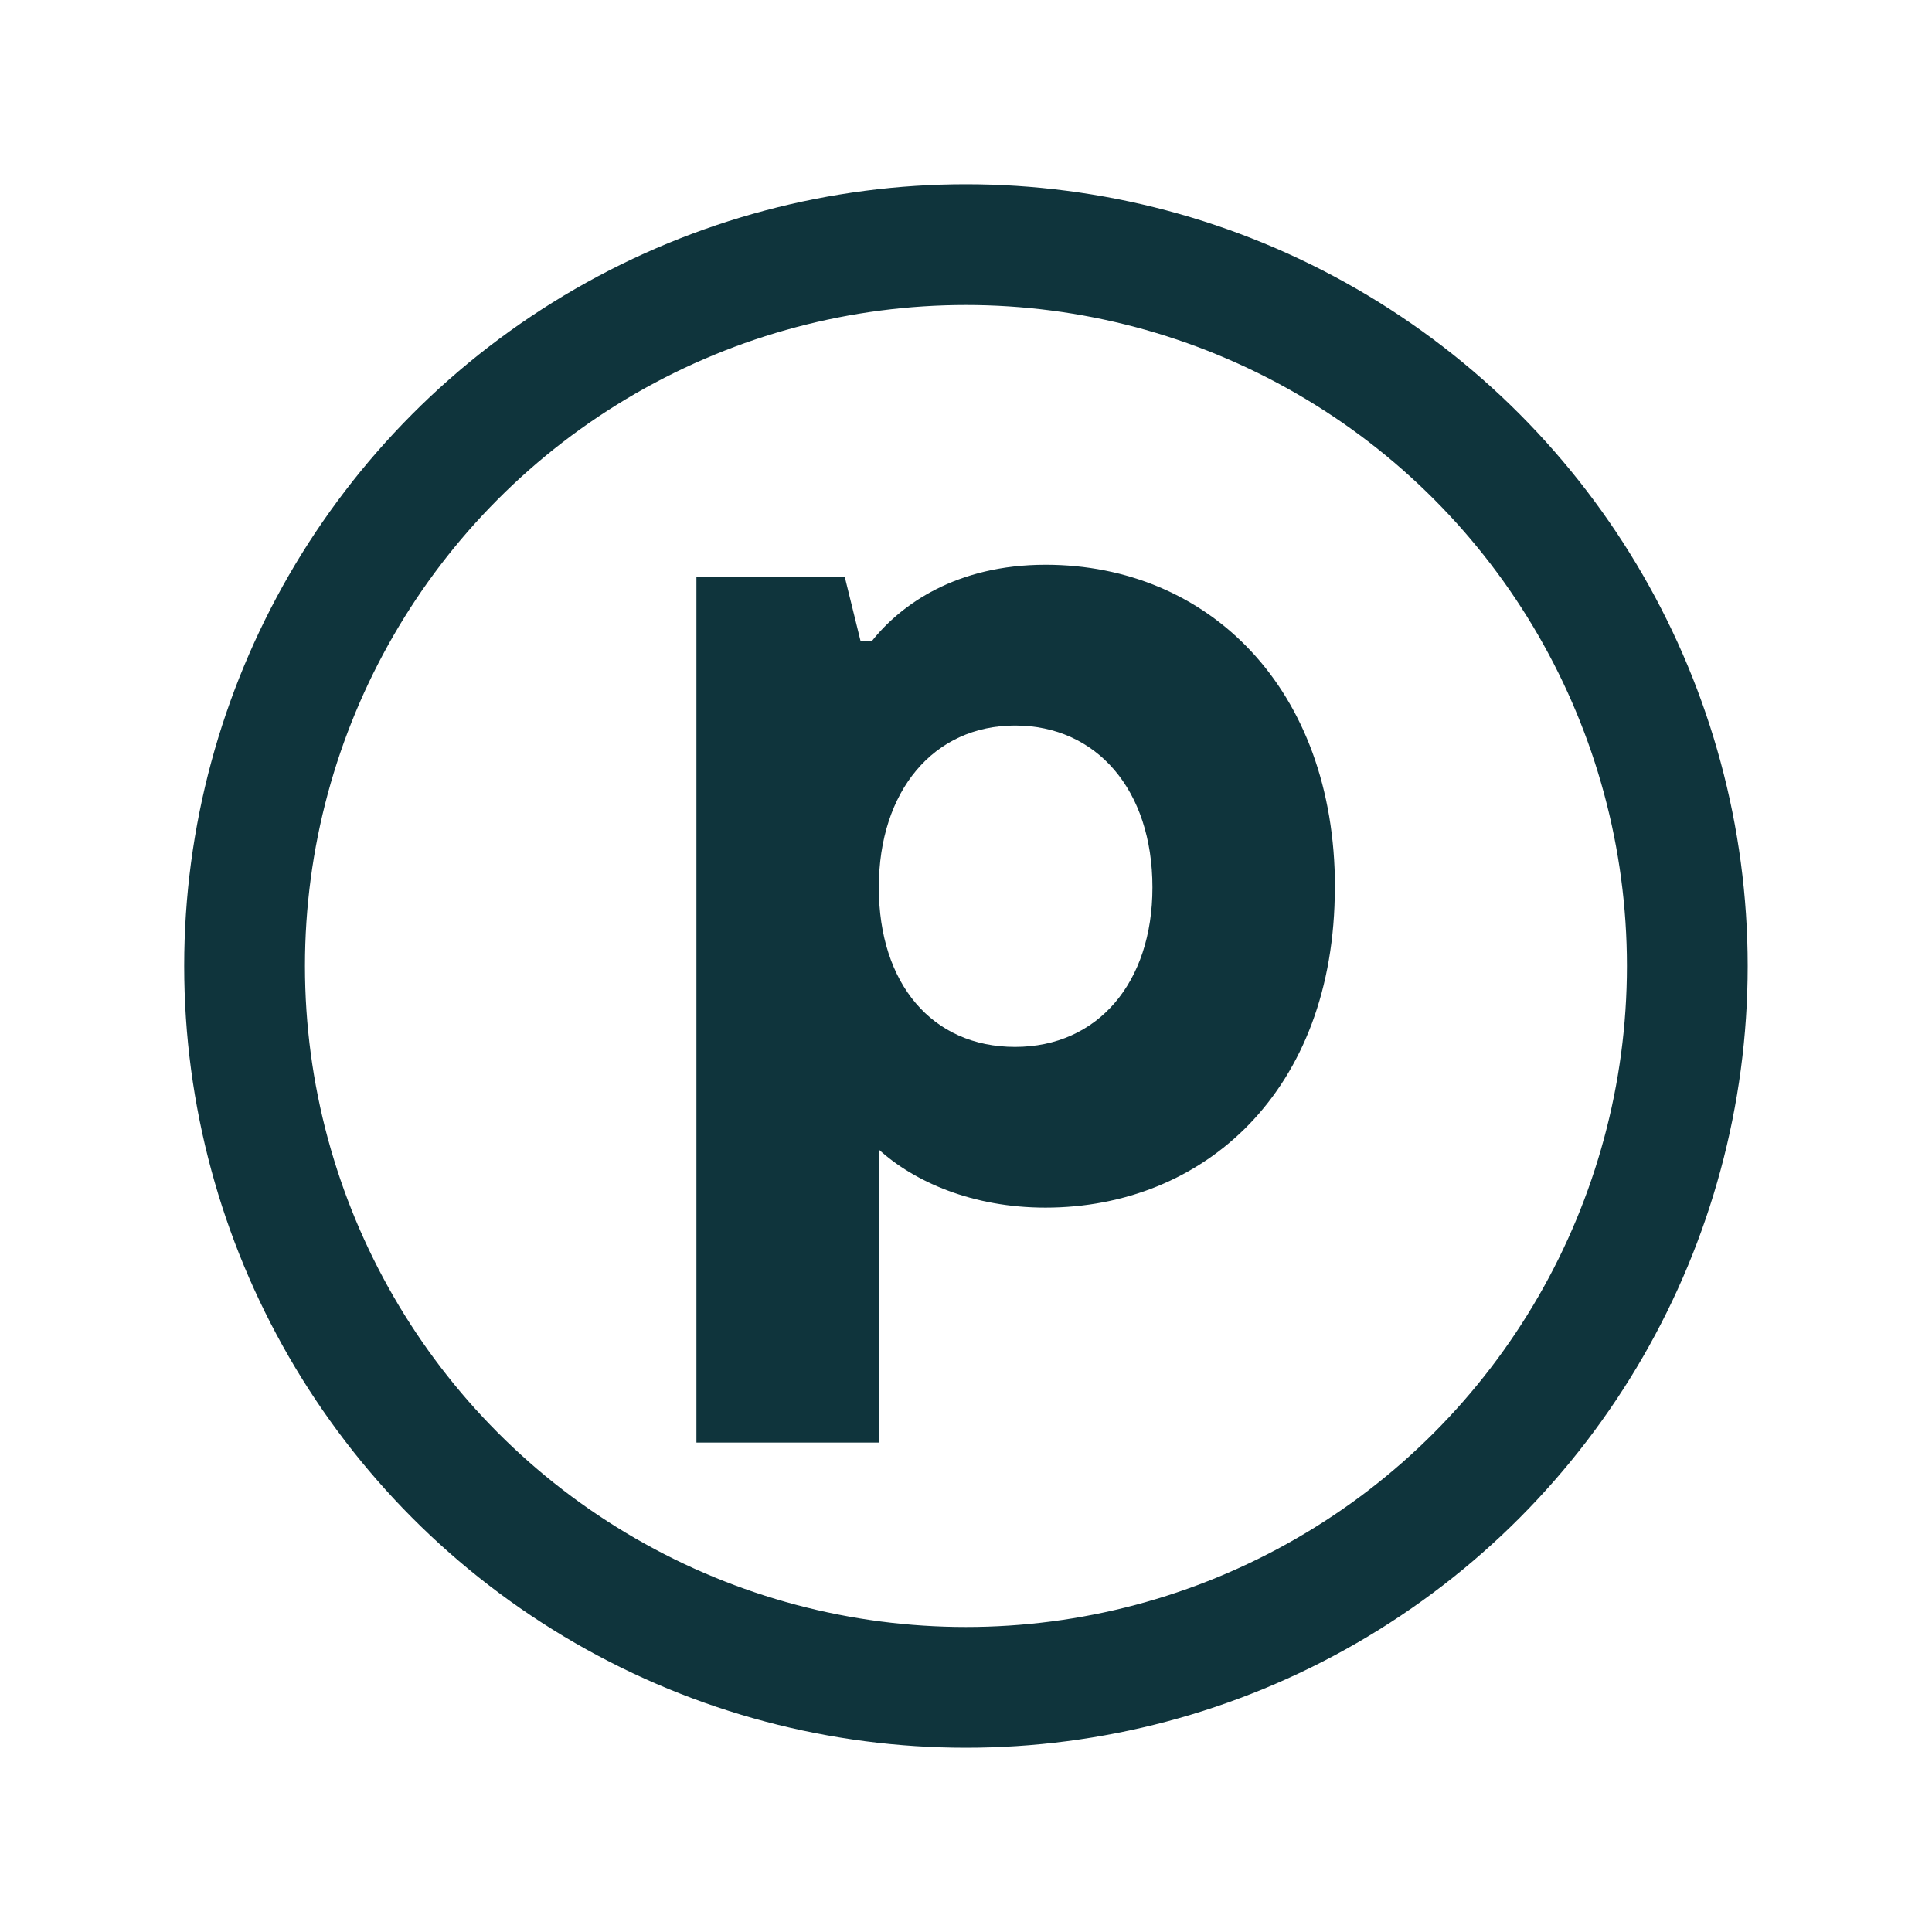
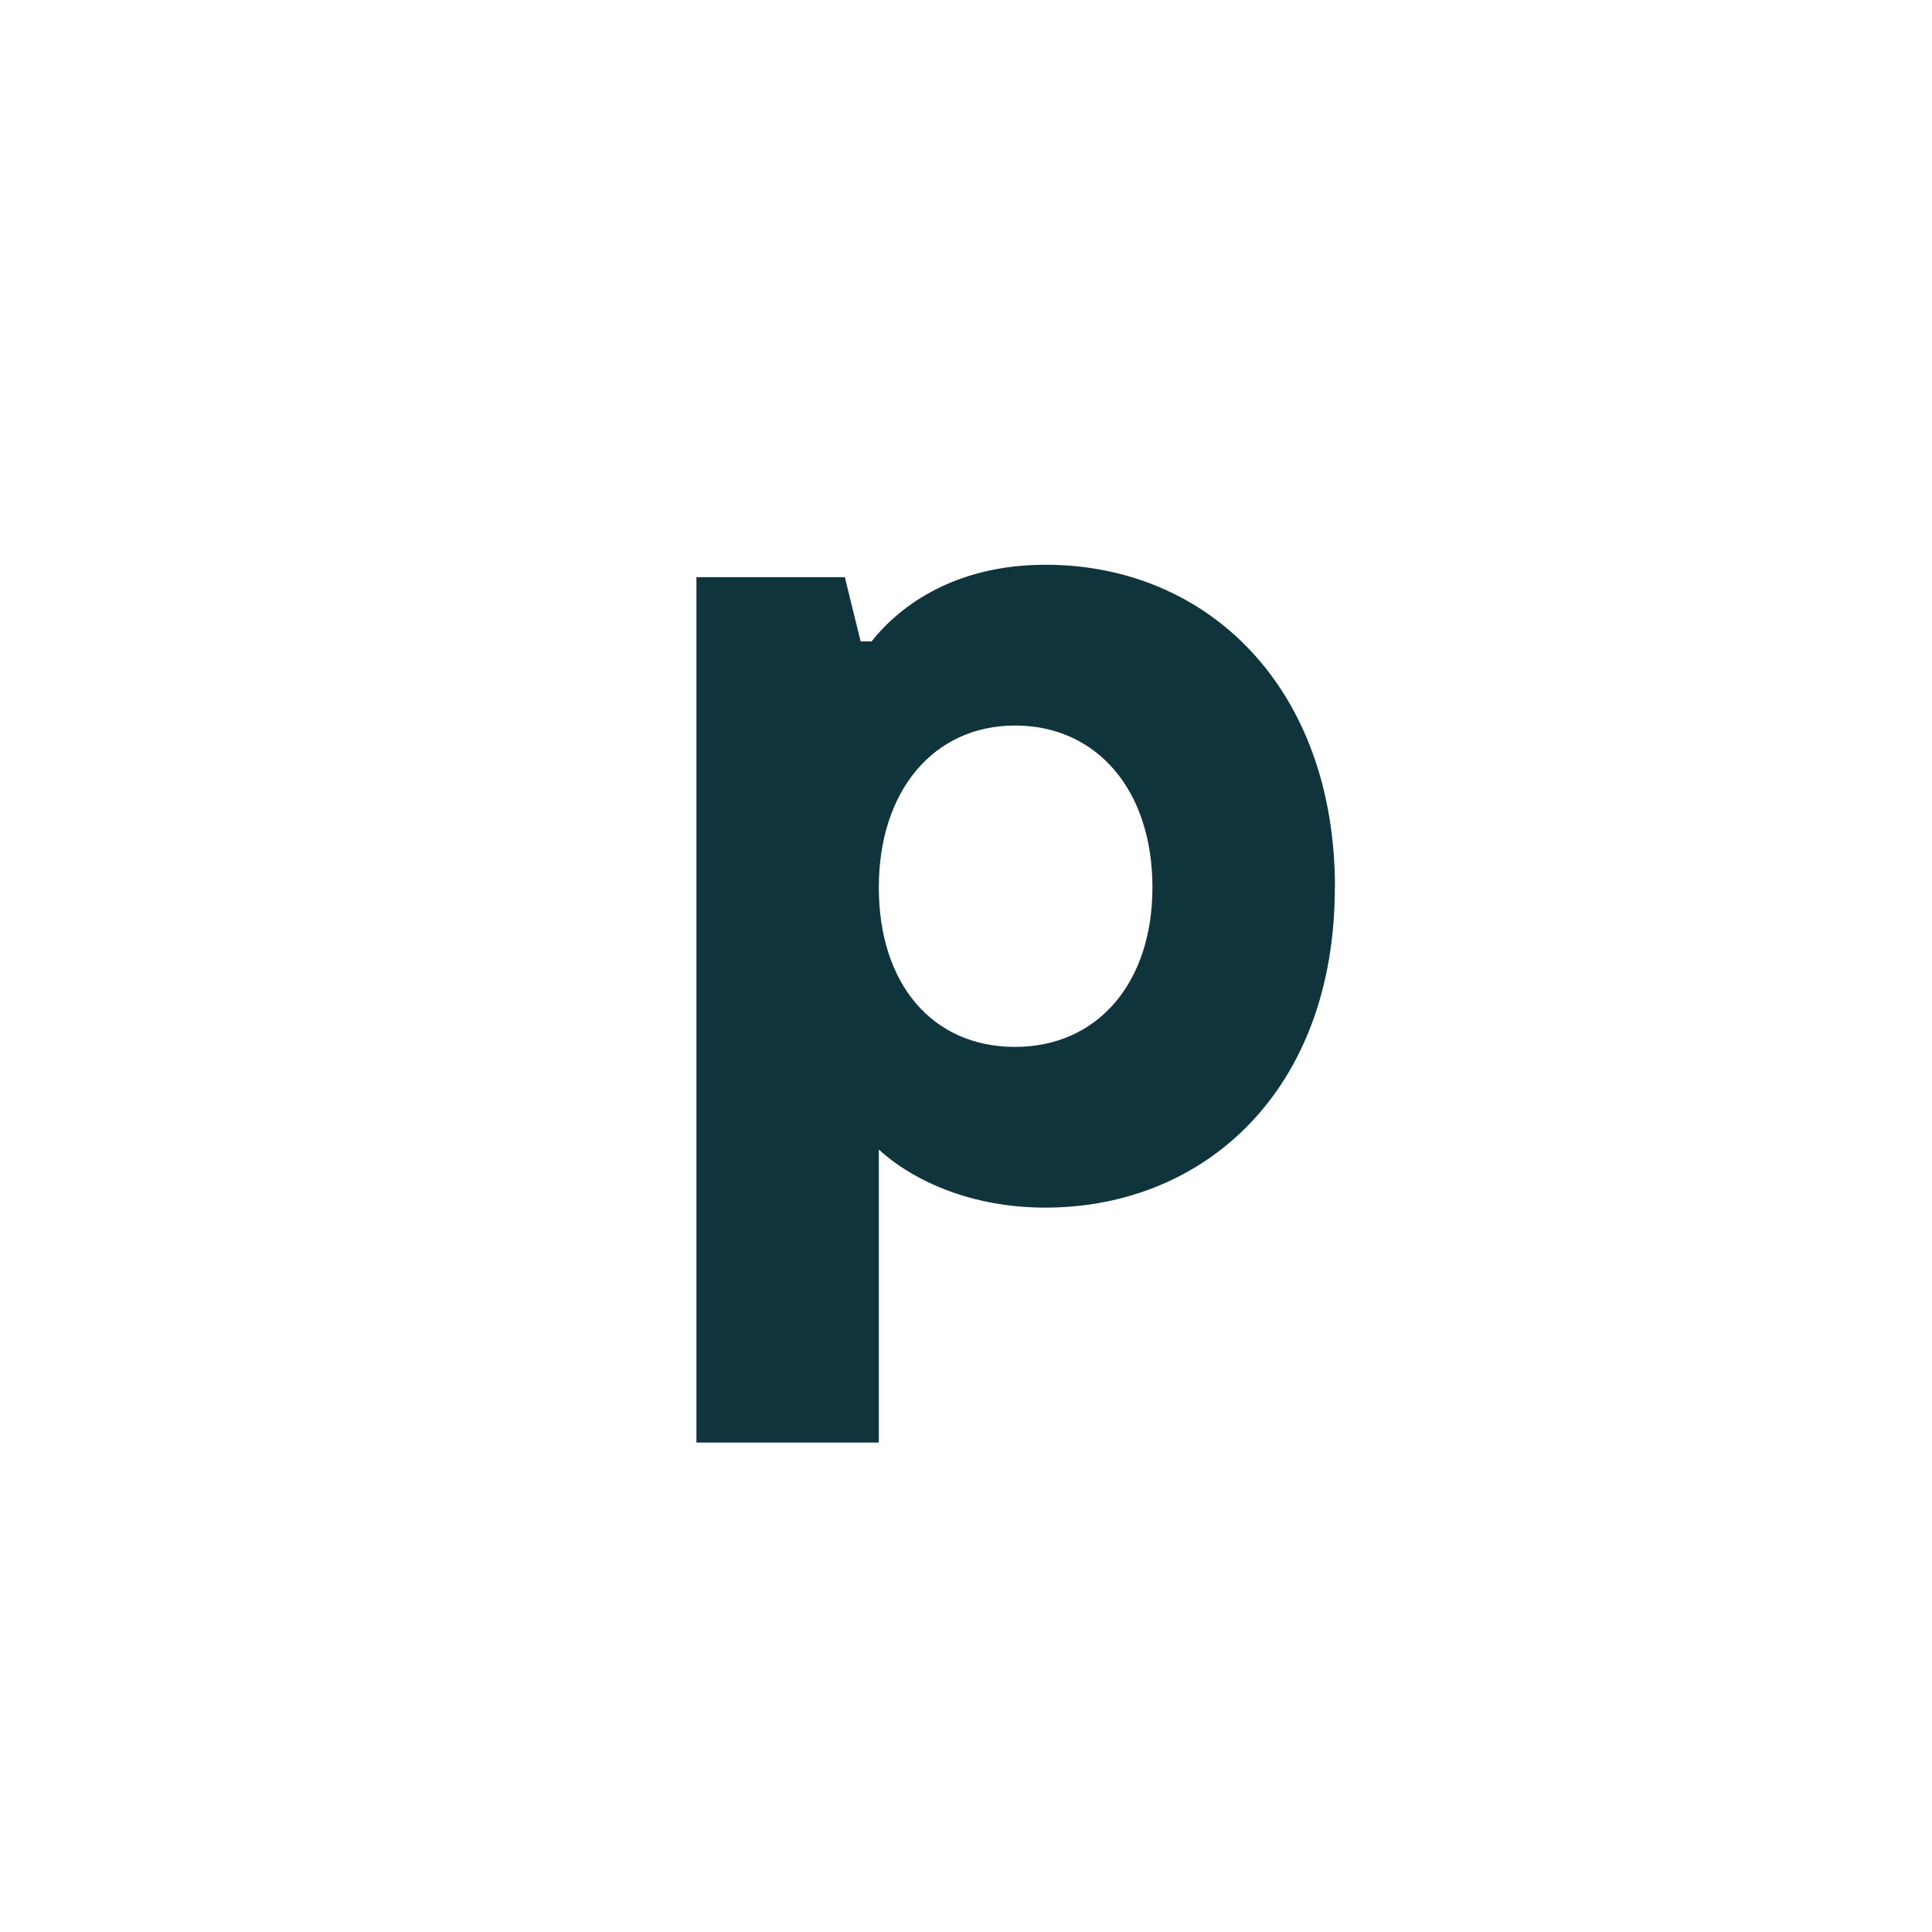
<svg xmlns="http://www.w3.org/2000/svg" width="32" height="32" viewBox="0 0 32 32" fill="none">
-   <circle cx="15.999" cy="16" r="11.948" stroke="#0F343C" stroke-width="2" />
-   <path d="M22.109 14.699C22.109 18.078 19.934 20.002 17.316 20.002C16.107 20.002 15.14 19.572 14.556 19.04V23.893H11.535V9.56H13.993L14.255 10.624H14.436C14.919 10.011 15.846 9.354 17.317 9.354C20.016 9.354 22.111 11.403 22.111 14.699H22.109ZM19.088 14.699C19.088 13.081 18.162 12.017 16.812 12.017C15.463 12.017 14.556 13.101 14.556 14.699C14.556 16.297 15.443 17.34 16.812 17.34C18.182 17.34 19.088 16.276 19.088 14.699Z" fill="#0F343C" />
+   <path d="M22.109 14.699C22.109 18.078 19.934 20.002 17.316 20.002C16.107 20.002 15.14 19.572 14.556 19.04V23.893H11.535V9.56H13.993L14.255 10.624H14.436C14.919 10.011 15.846 9.354 17.317 9.354C20.016 9.354 22.111 11.403 22.111 14.699H22.109M19.088 14.699C19.088 13.081 18.162 12.017 16.812 12.017C15.463 12.017 14.556 13.101 14.556 14.699C14.556 16.297 15.443 17.34 16.812 17.34C18.182 17.34 19.088 16.276 19.088 14.699Z" fill="#0F343C" />
</svg>